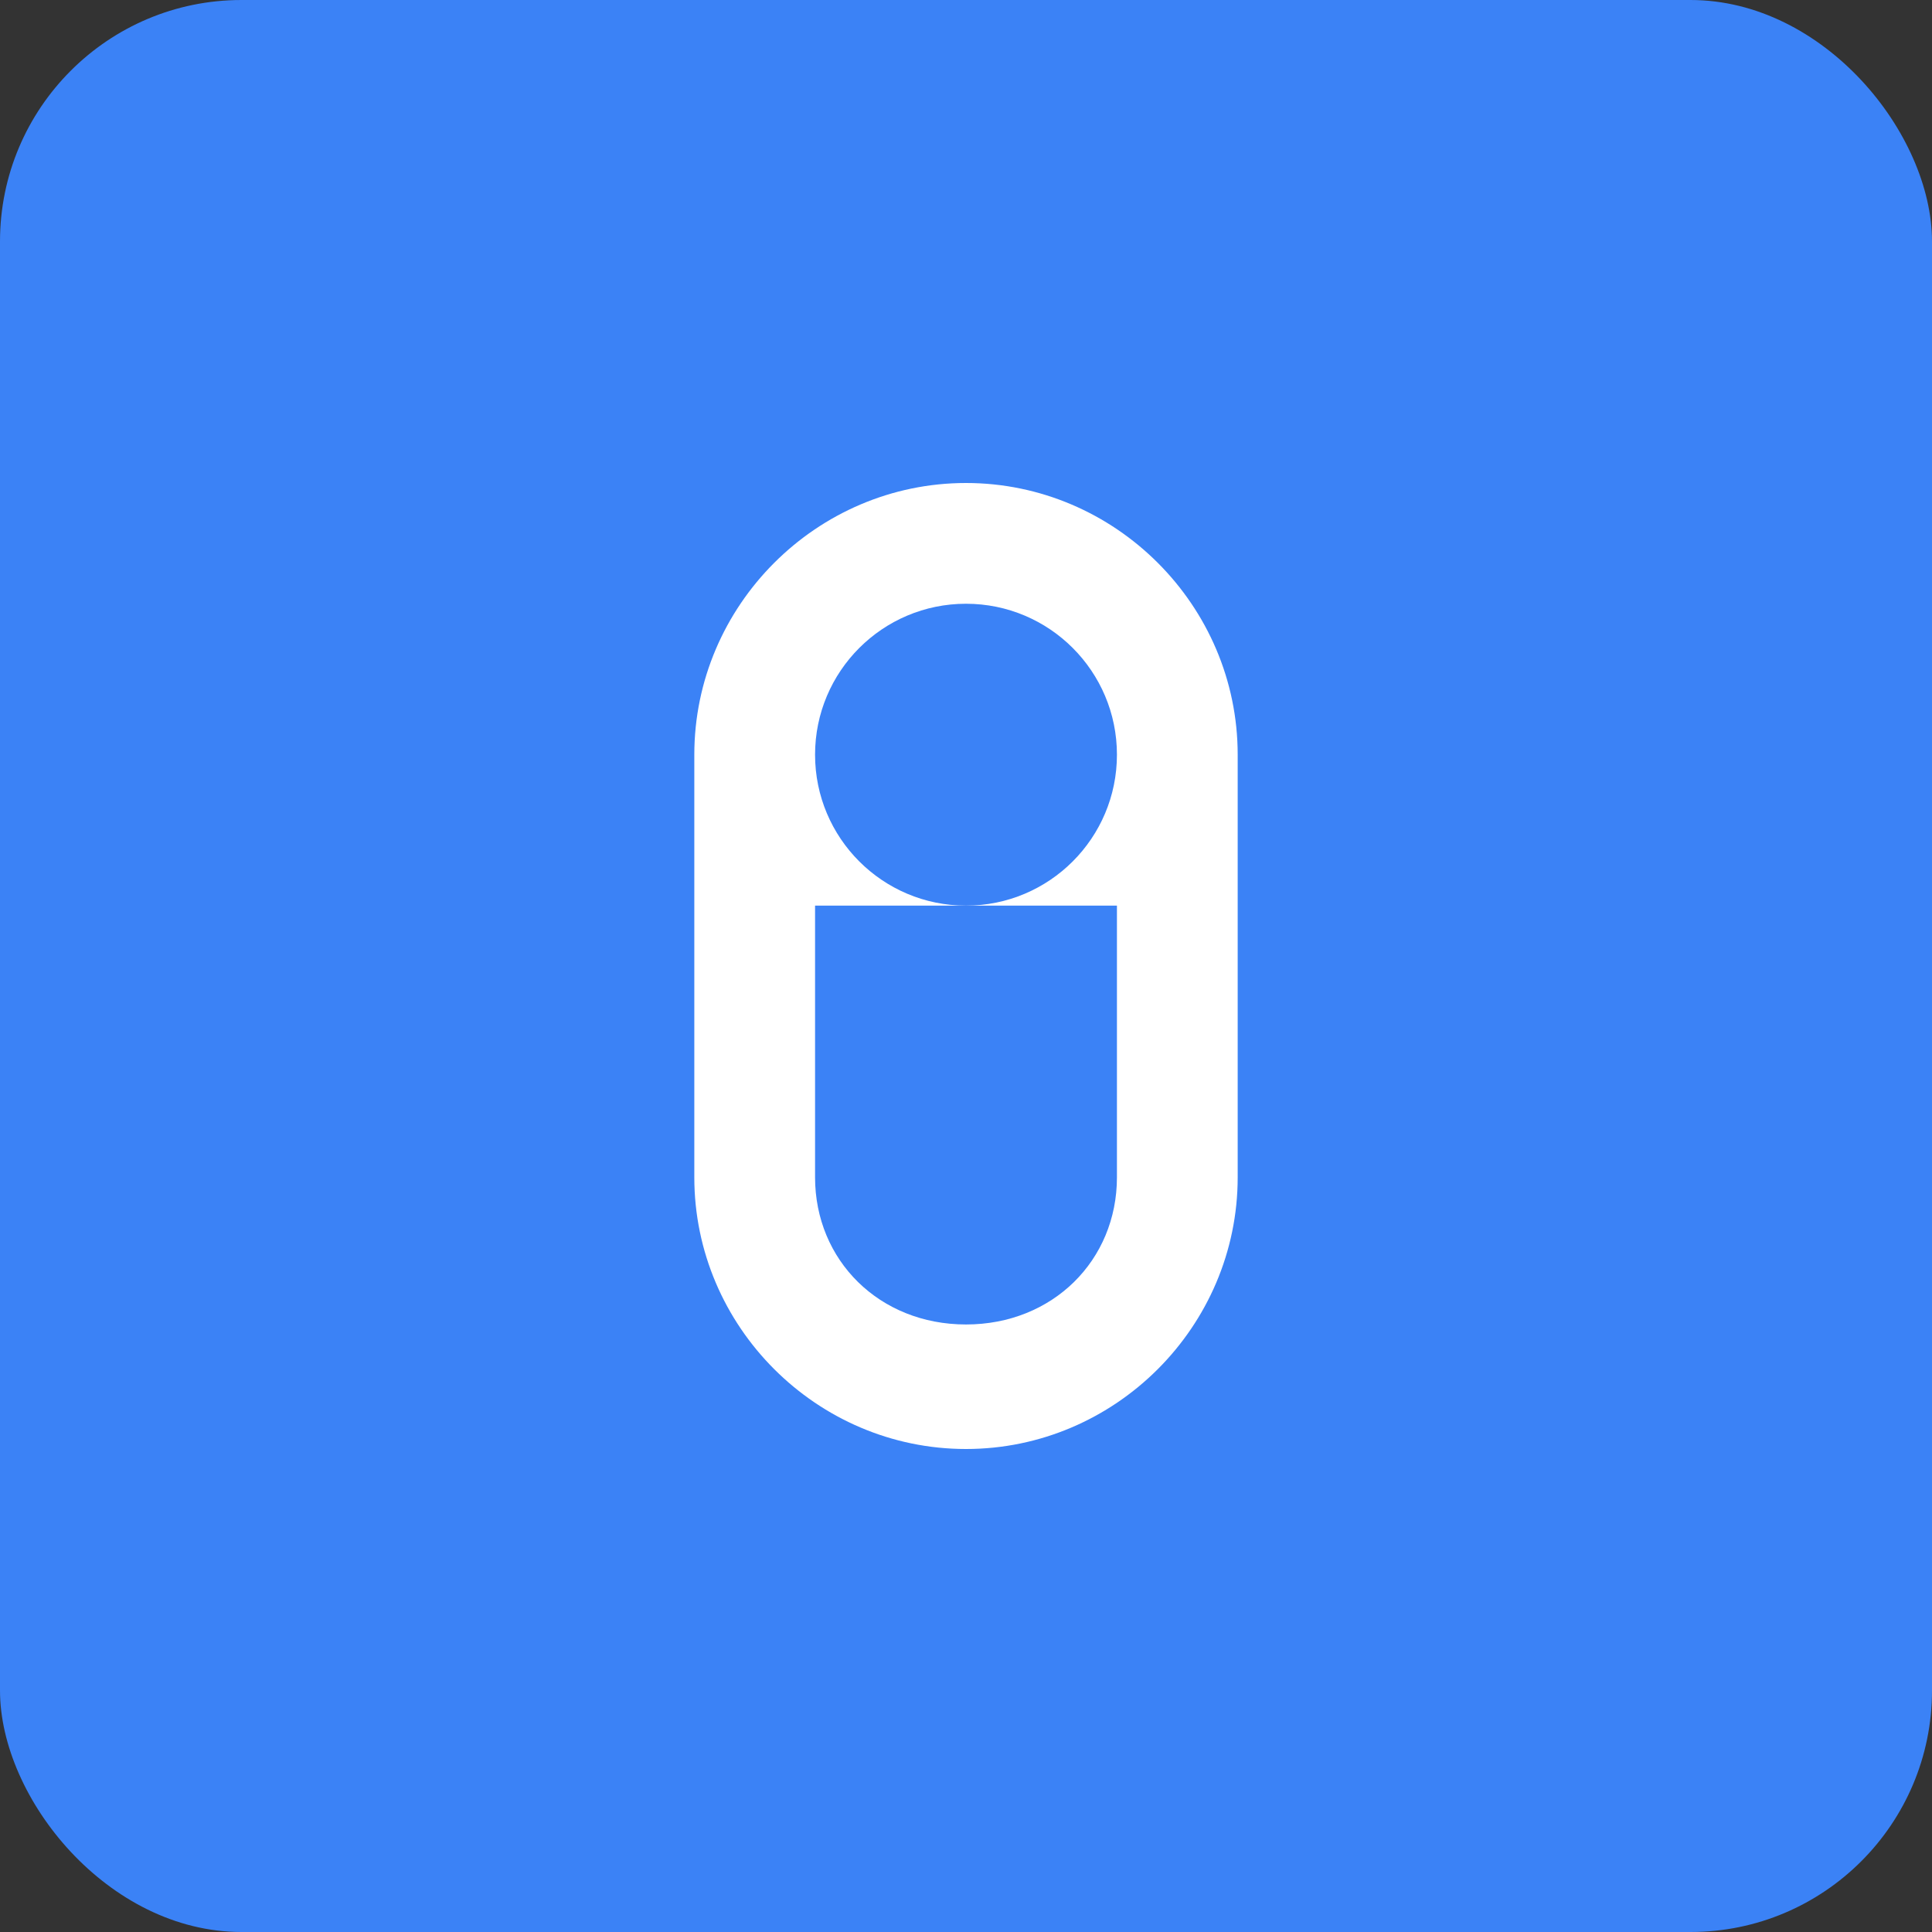
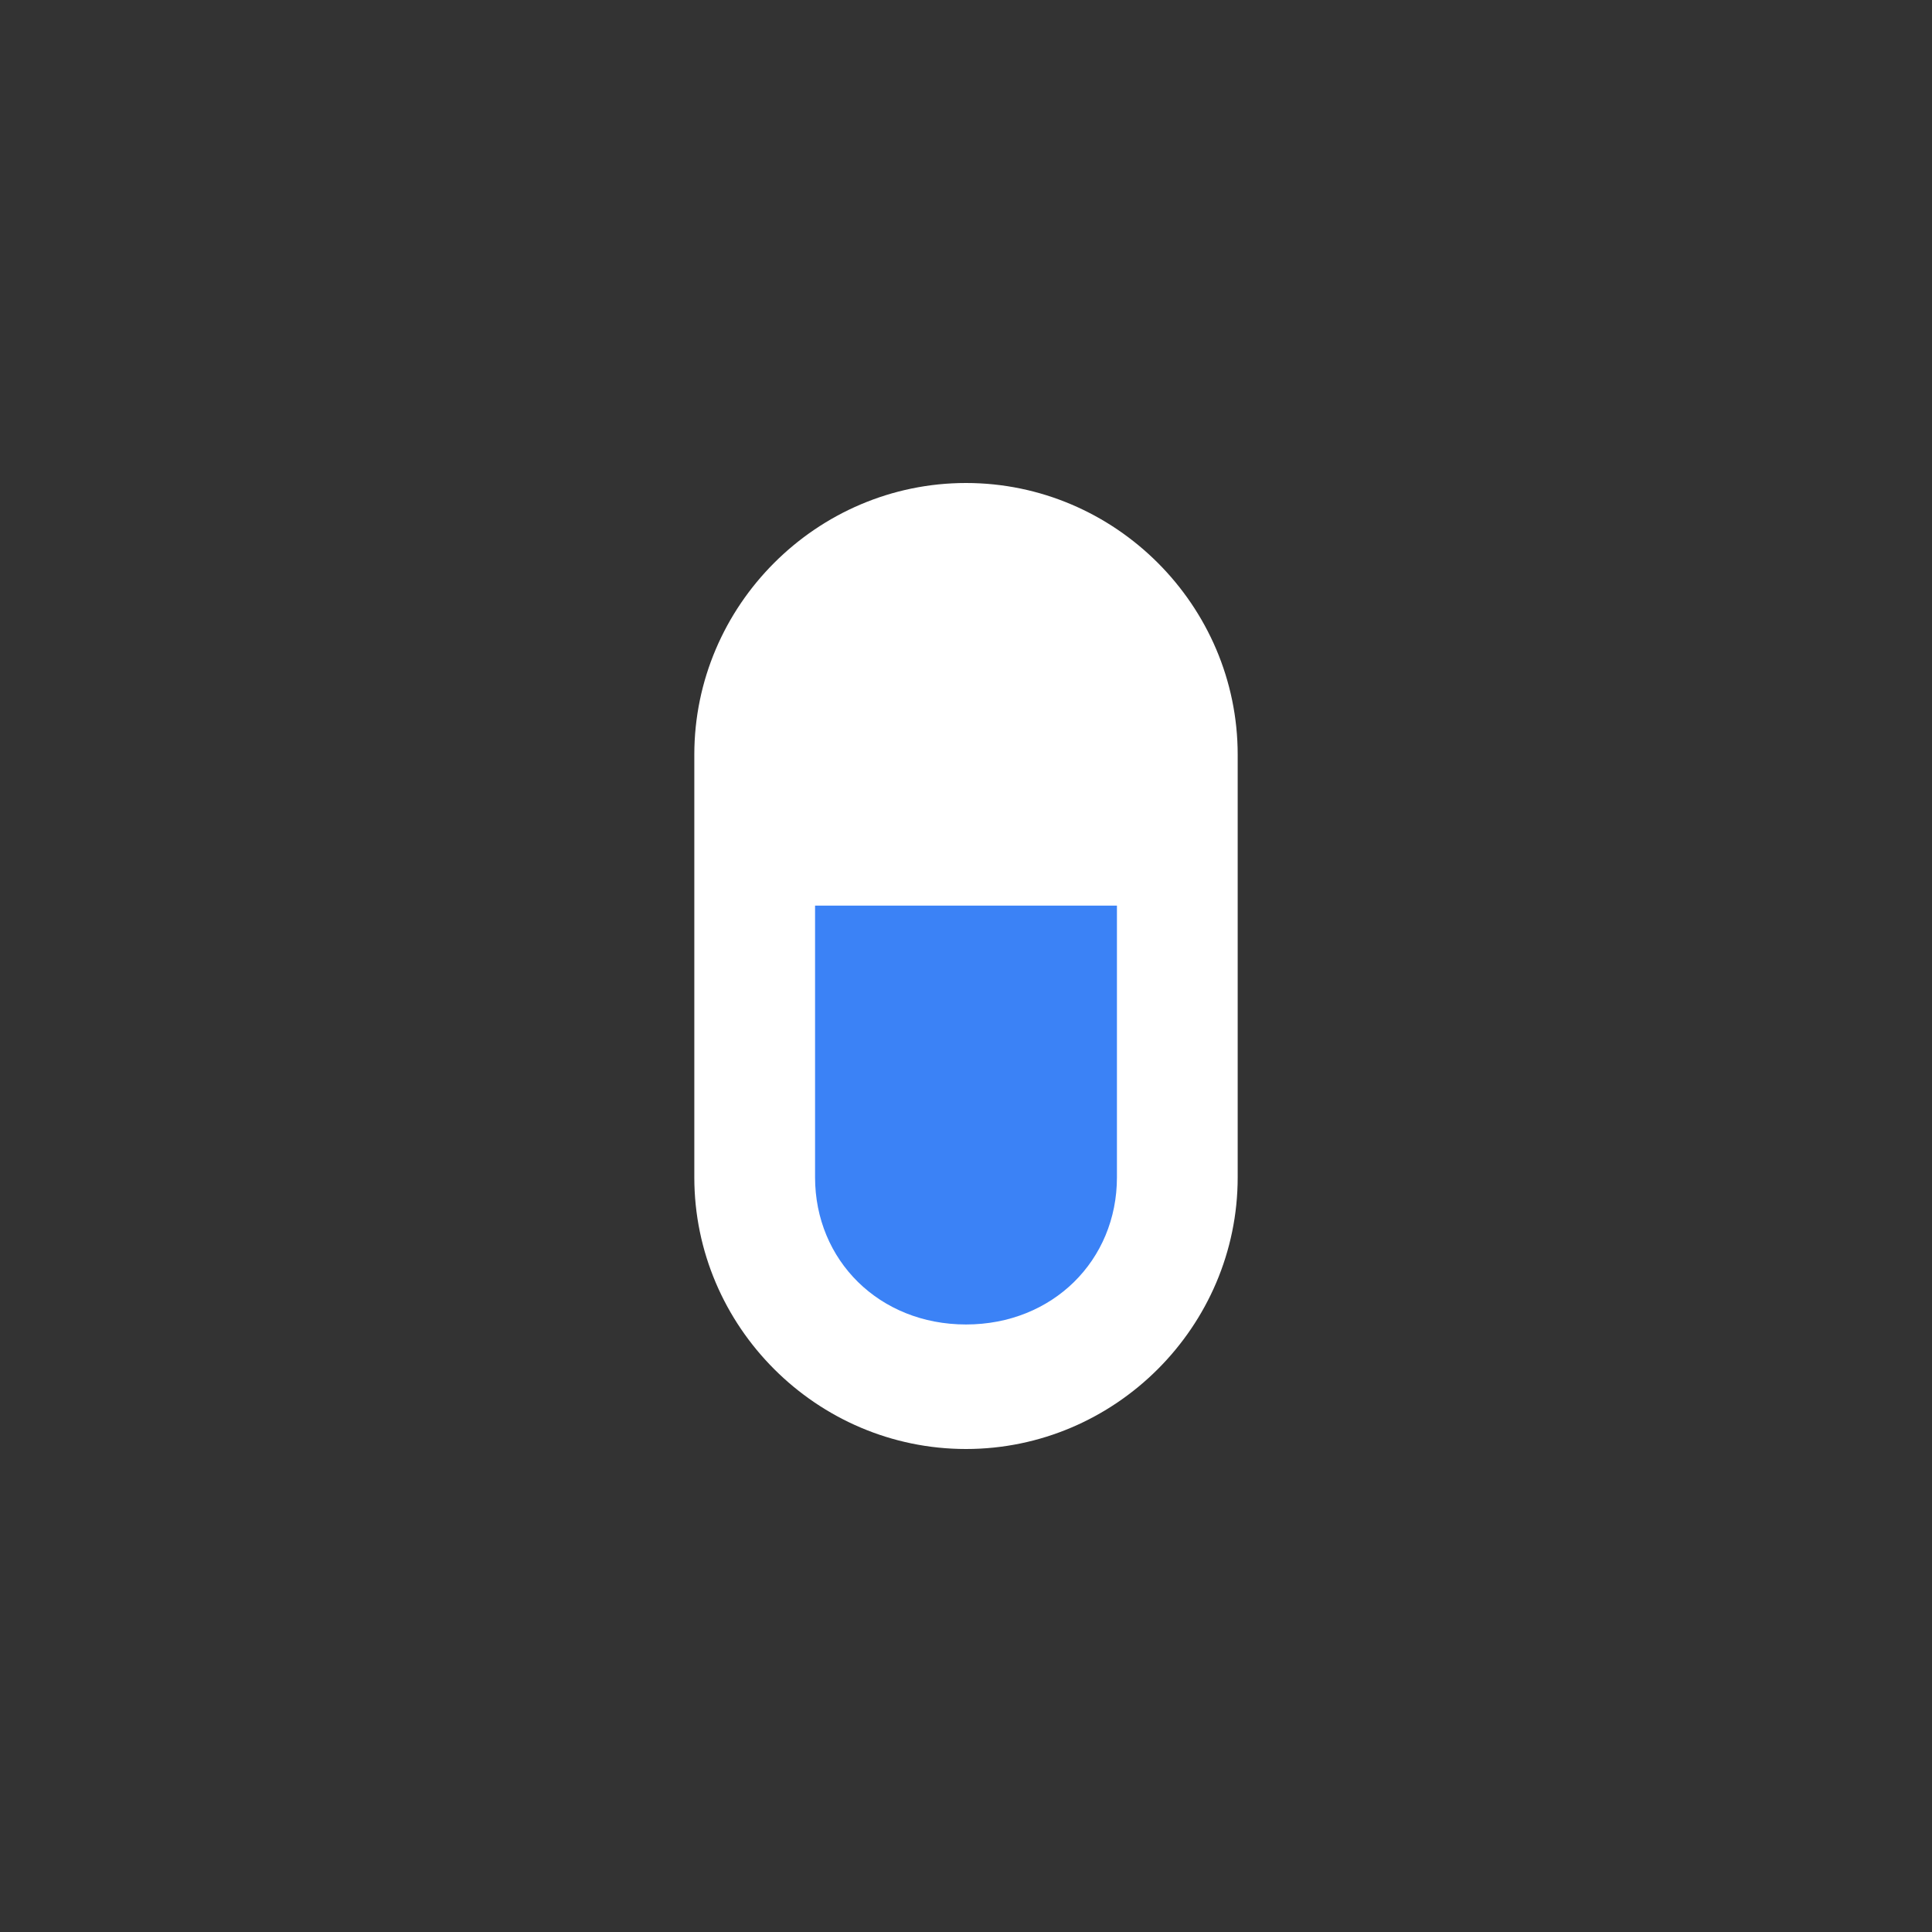
<svg xmlns="http://www.w3.org/2000/svg" width="512" height="512" viewBox="0 0 512 512" fill="none">
  <rect x="0" y="0" width="512" height="512" fill="#333333" stroke="none" />
-   <rect width="512" height="512" rx="64" fill="#3B82F6" />
  <path d="M256 128C216.444 128 184 160.444 184 200V312C184 351.556 216.444 384 256 384C295.556 384 328 351.556 328 312V200C328 160.444 295.556 128 256 128Z" fill="white" />
-   <circle cx="256" cy="200" r="40" fill="#3B82F6" />
  <path d="M216 240V312C216 333.987 233.013 351 256 351C278.987 351 296 333.987 296 312V240H216Z" fill="#3B82F6" />
</svg>